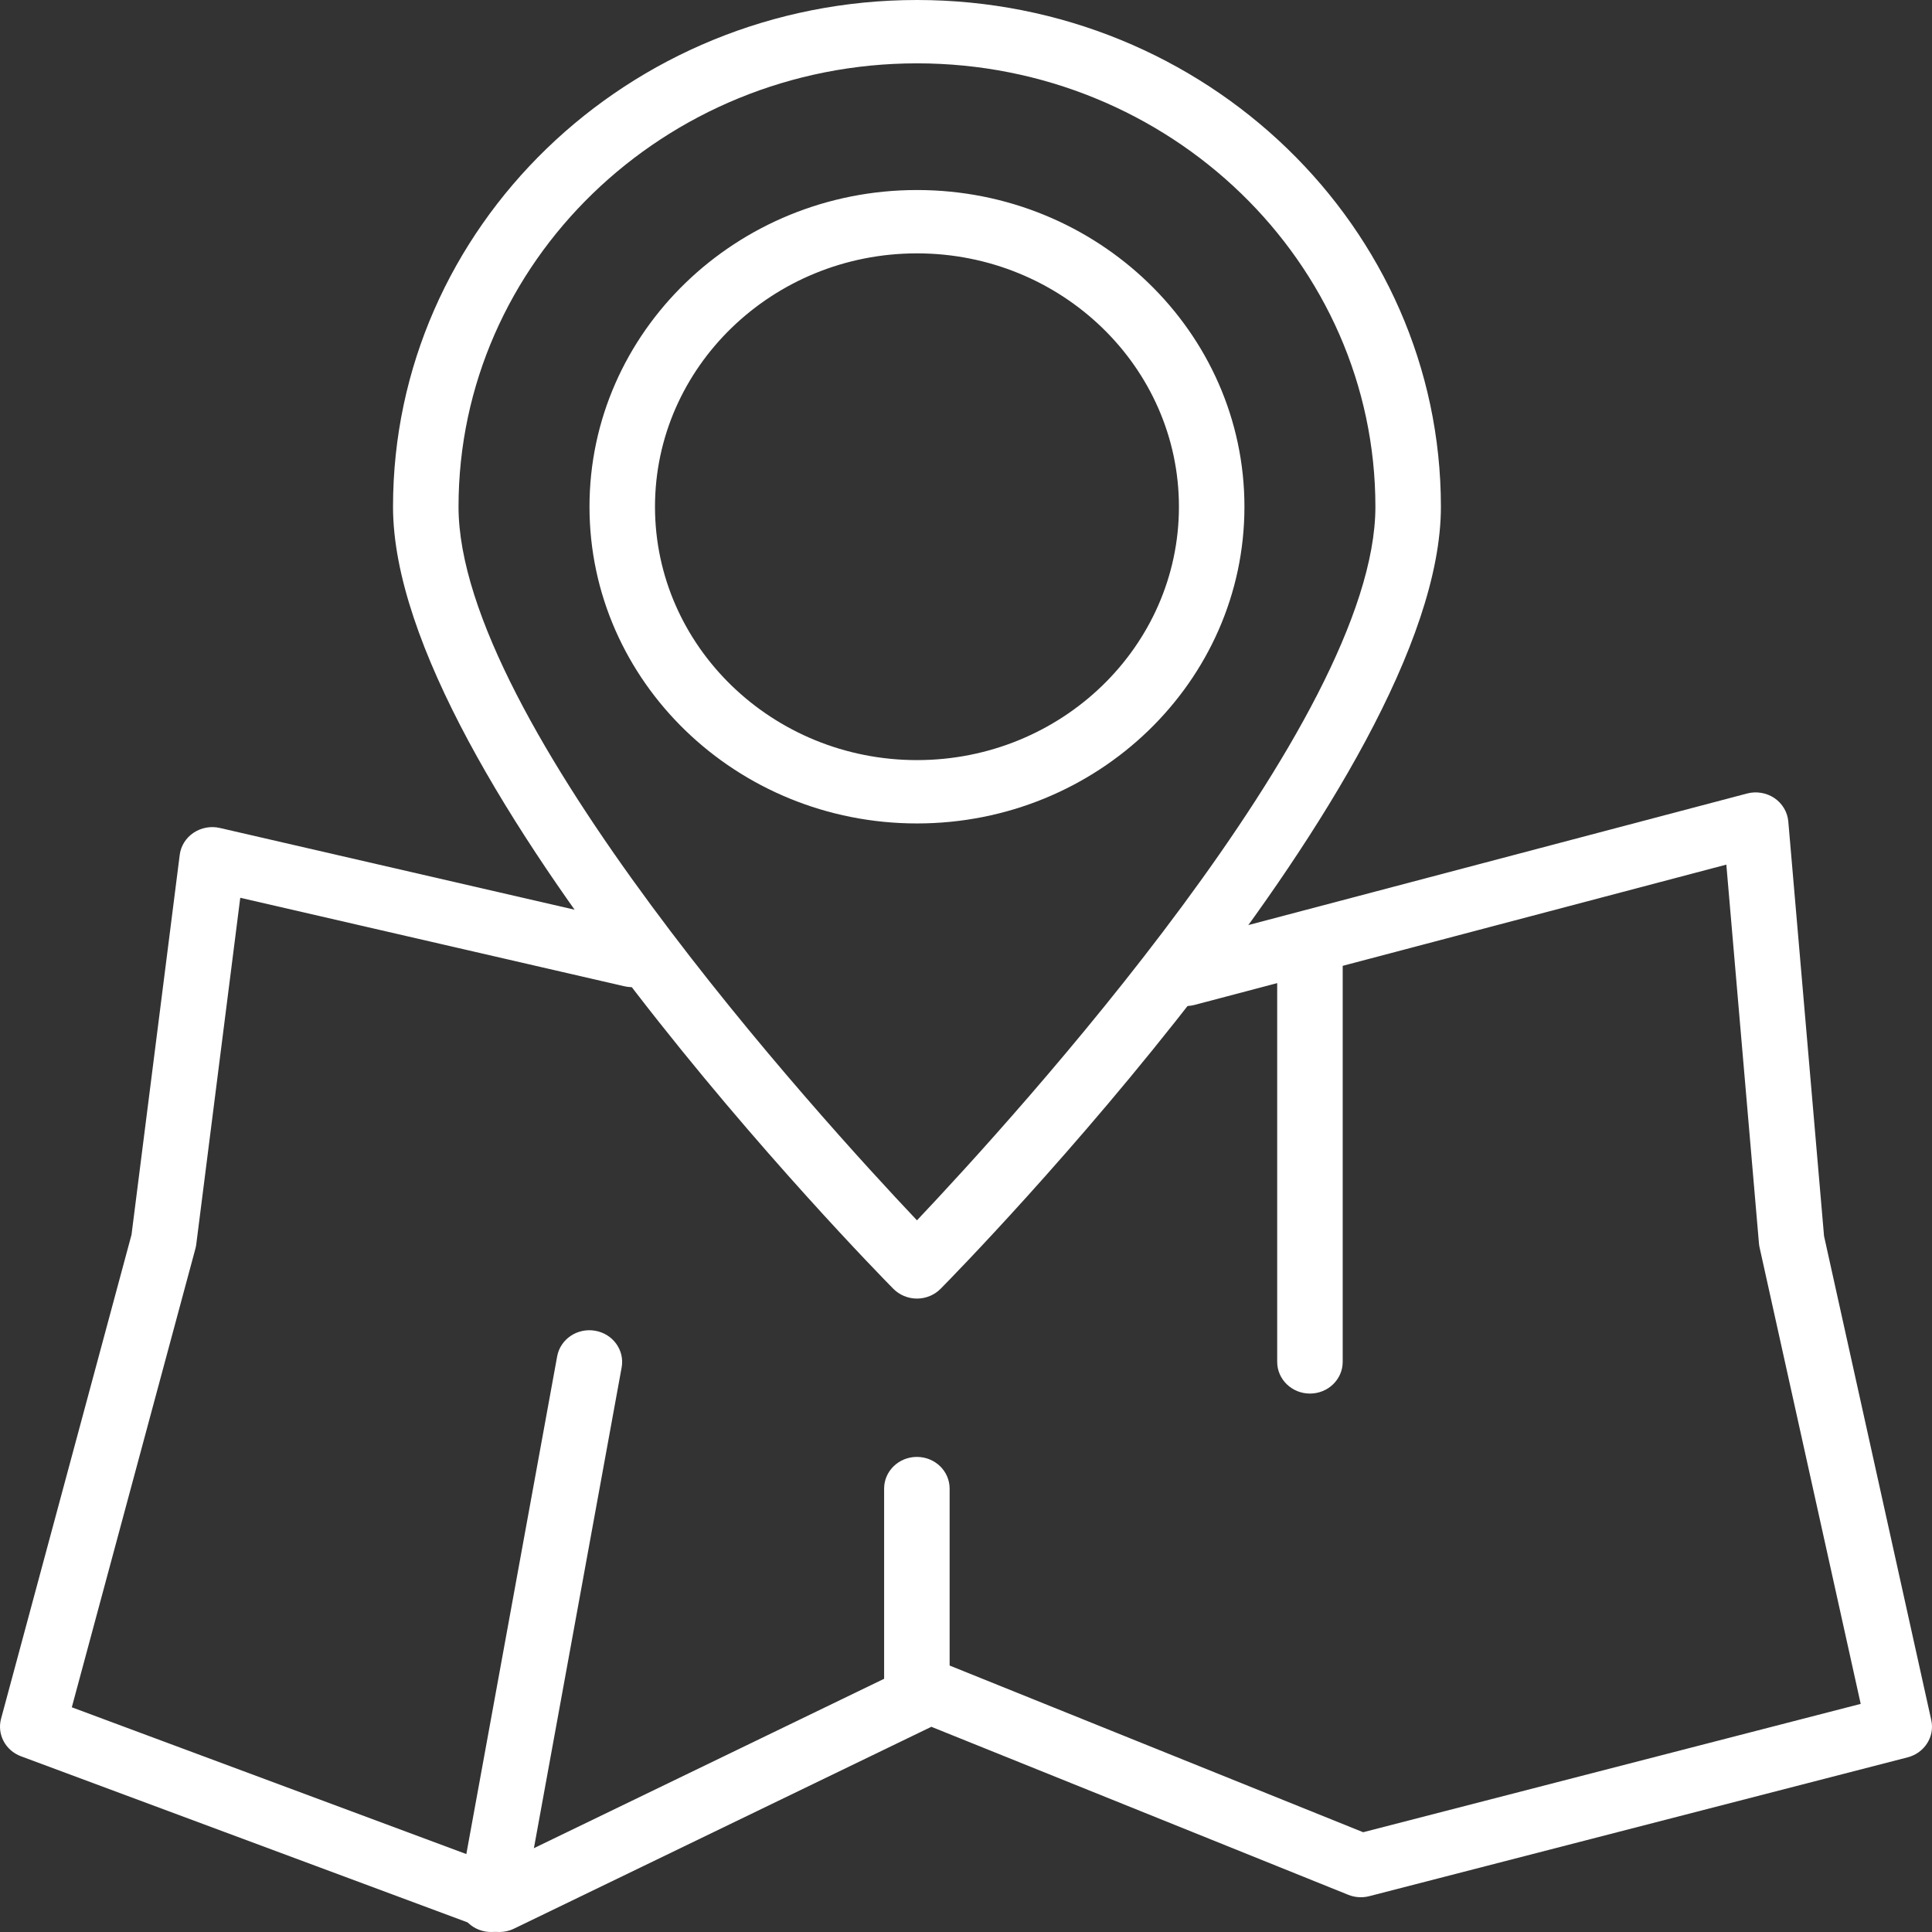
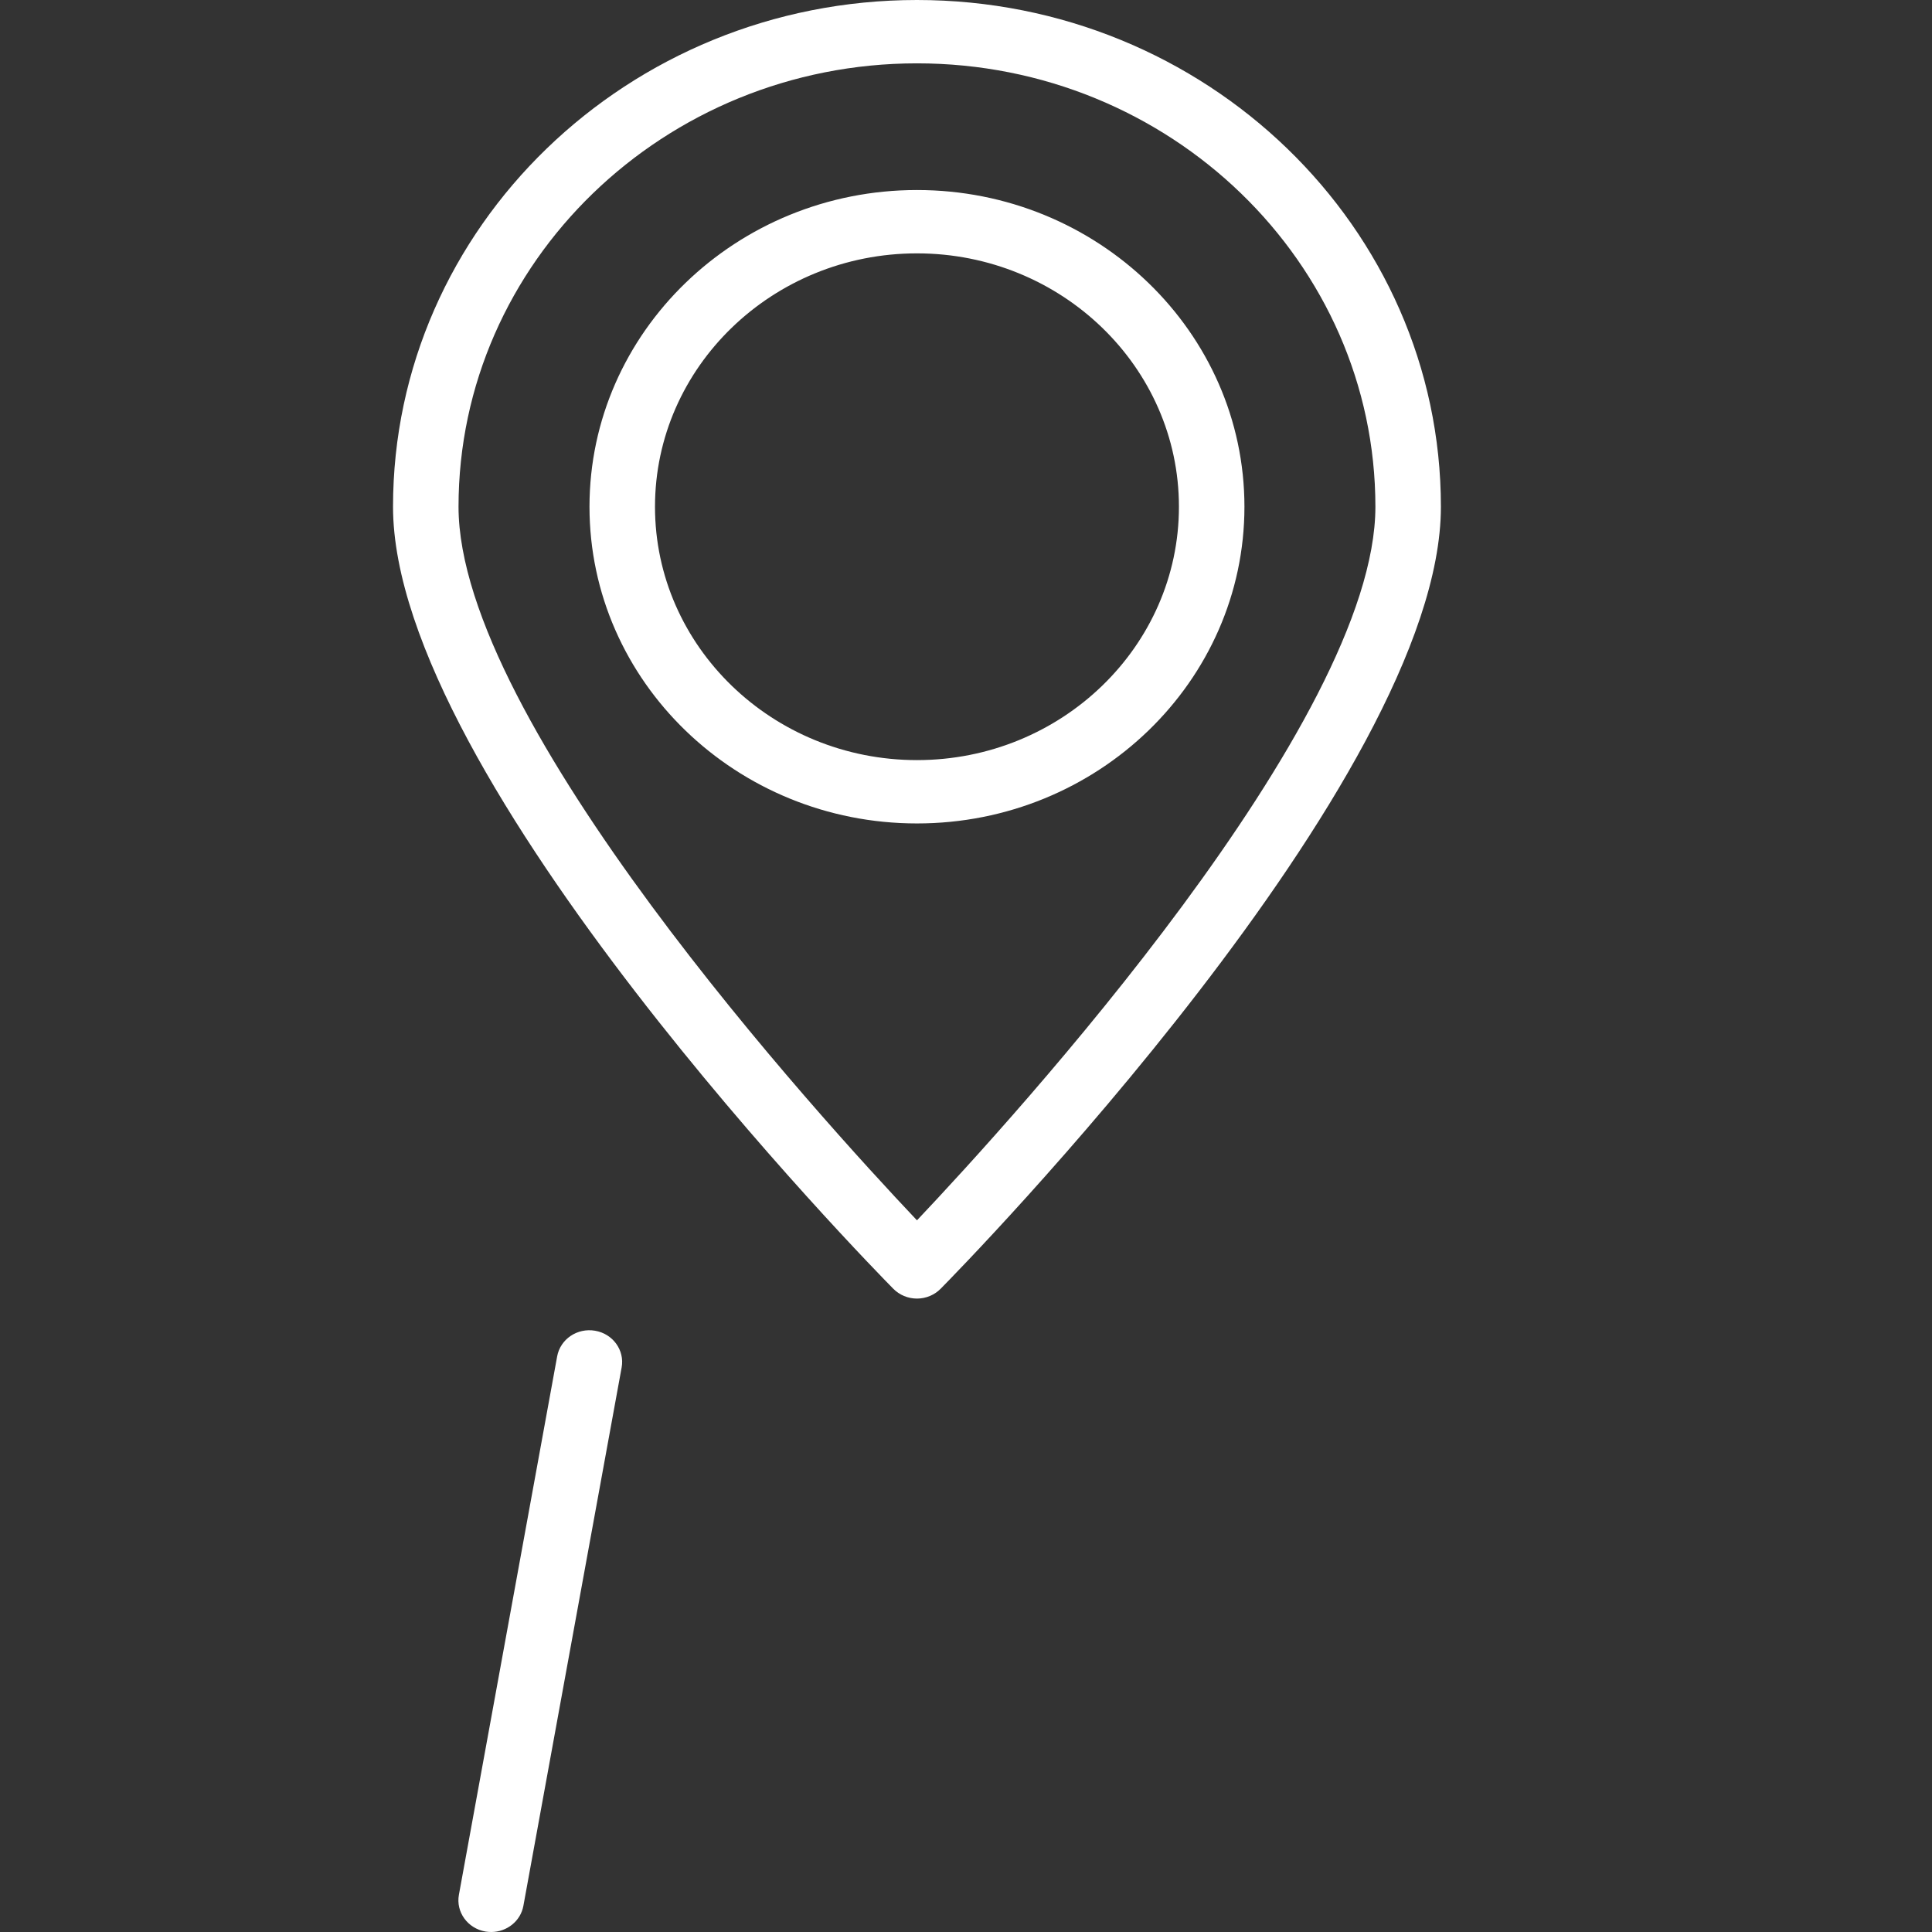
<svg xmlns="http://www.w3.org/2000/svg" width="42" height="42" viewBox="0 0 42 42" fill="none">
  <rect x="0" y="0" width="42" height="42" fill="#333333" stroke="none" />
-   <path d="M10.856 42C10.77 42 10.683 41.985 10.6 41.953L0.456 38.18C0.118 38.054 -0.068 37.703 0.023 37.364L2.859 26.842L3.907 18.585C3.931 18.391 4.04 18.216 4.207 18.104C4.374 17.992 4.583 17.954 4.778 17.999L13.906 20.102C14.288 20.19 14.525 20.561 14.433 20.931C14.342 21.301 13.959 21.53 13.576 21.441L5.223 19.517L4.266 27.055C4.262 27.085 4.256 27.115 4.248 27.145L1.561 37.115L10.818 40.559L19.901 36.166C20.088 36.077 20.304 36.07 20.494 36.147L29.634 39.831L40.45 37.041L38.251 27.115C38.245 27.087 38.24 27.057 38.238 27.028L37.529 18.796L25.969 21.846C25.594 21.945 25.198 21.73 25.095 21.363C24.991 20.996 25.215 20.617 25.595 20.517L37.98 17.25C38.181 17.197 38.402 17.233 38.575 17.35C38.748 17.468 38.858 17.654 38.876 17.857L39.653 26.87L41.984 37.393C42.064 37.752 41.838 38.108 41.471 38.203L29.767 41.221C29.615 41.26 29.455 41.25 29.309 41.191L20.247 37.539L11.174 41.927C11.074 41.976 10.965 42 10.856 42Z" fill="white" />
  <path d="M10.678 42C10.637 42 10.595 41.996 10.554 41.99C10.166 41.923 9.908 41.566 9.976 41.192L12.112 29.487C12.18 29.112 12.549 28.862 12.937 28.929C13.324 28.995 13.582 29.352 13.514 29.727L11.378 41.431C11.317 41.765 11.017 42 10.678 42Z" fill="white" />
-   <path d="M19.932 37.181C19.539 37.181 19.22 36.872 19.22 36.492V32.361C19.22 31.98 19.539 31.672 19.932 31.672C20.326 31.672 20.644 31.98 20.644 32.361V36.492C20.644 36.872 20.326 37.181 19.932 37.181Z" fill="white" />
-   <path d="M28.477 30.295C28.084 30.295 27.765 29.986 27.765 29.606V20.655C27.765 20.275 28.084 19.967 28.477 19.967C28.871 19.967 29.189 20.275 29.189 20.655V29.606C29.189 29.986 28.871 30.295 28.477 30.295Z" fill="white" />
  <path d="M19.934 28.23C19.739 28.23 19.553 28.152 19.419 28.016C18.975 27.567 8.544 16.928 8.544 11.016C8.544 4.942 13.654 0 19.934 0C26.214 0 31.324 4.942 31.324 11.016C31.324 16.928 20.893 27.567 20.449 28.016C20.315 28.152 20.129 28.23 19.934 28.23ZM19.934 1.377C14.438 1.377 9.968 5.701 9.968 11.016C9.968 15.683 17.825 24.3 19.934 26.529C22.043 24.3 29.9 15.683 29.9 11.016C29.9 5.701 25.43 1.377 19.934 1.377ZM19.934 17.901C16.009 17.901 12.815 14.813 12.815 11.016C12.815 7.22 16.009 4.131 19.934 4.131C23.859 4.131 27.053 7.22 27.053 11.016C27.053 14.813 23.859 17.901 19.934 17.901ZM19.934 5.508C16.794 5.508 14.239 7.979 14.239 11.016C14.239 14.053 16.794 16.524 19.934 16.524C23.074 16.524 25.629 14.053 25.629 11.016C25.629 7.979 23.074 5.508 19.934 5.508Z" fill="white" />
</svg>